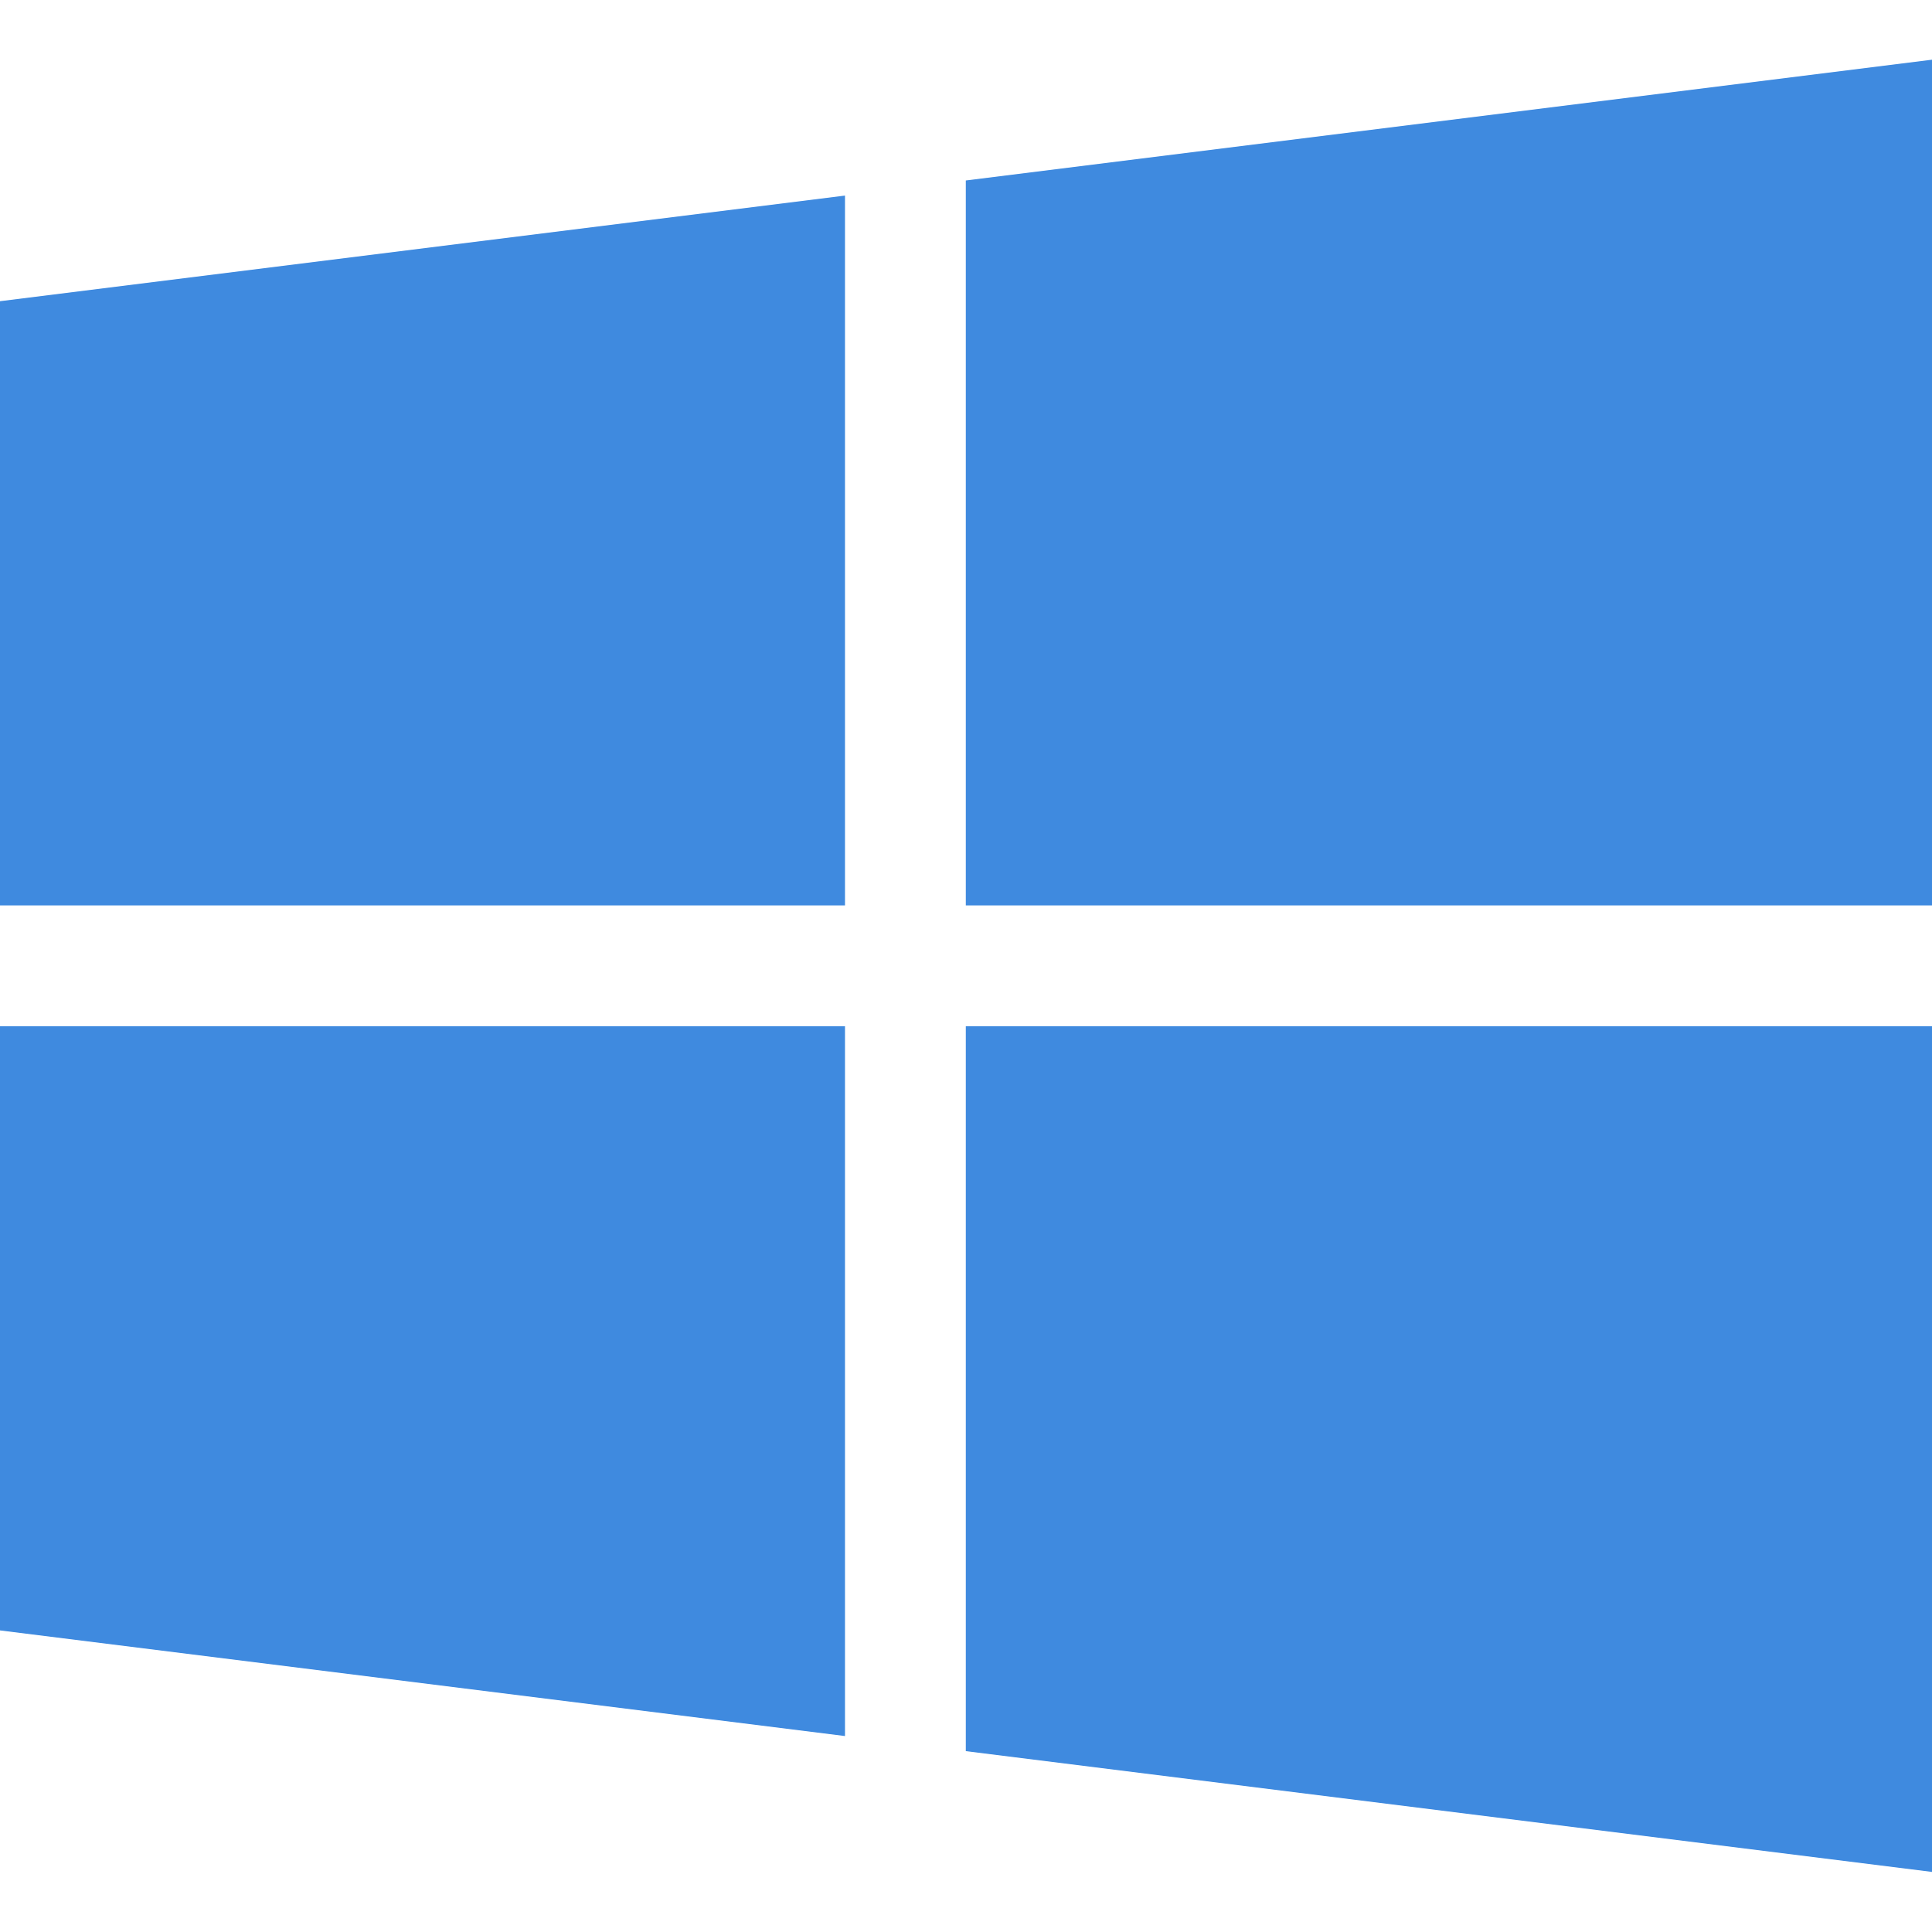
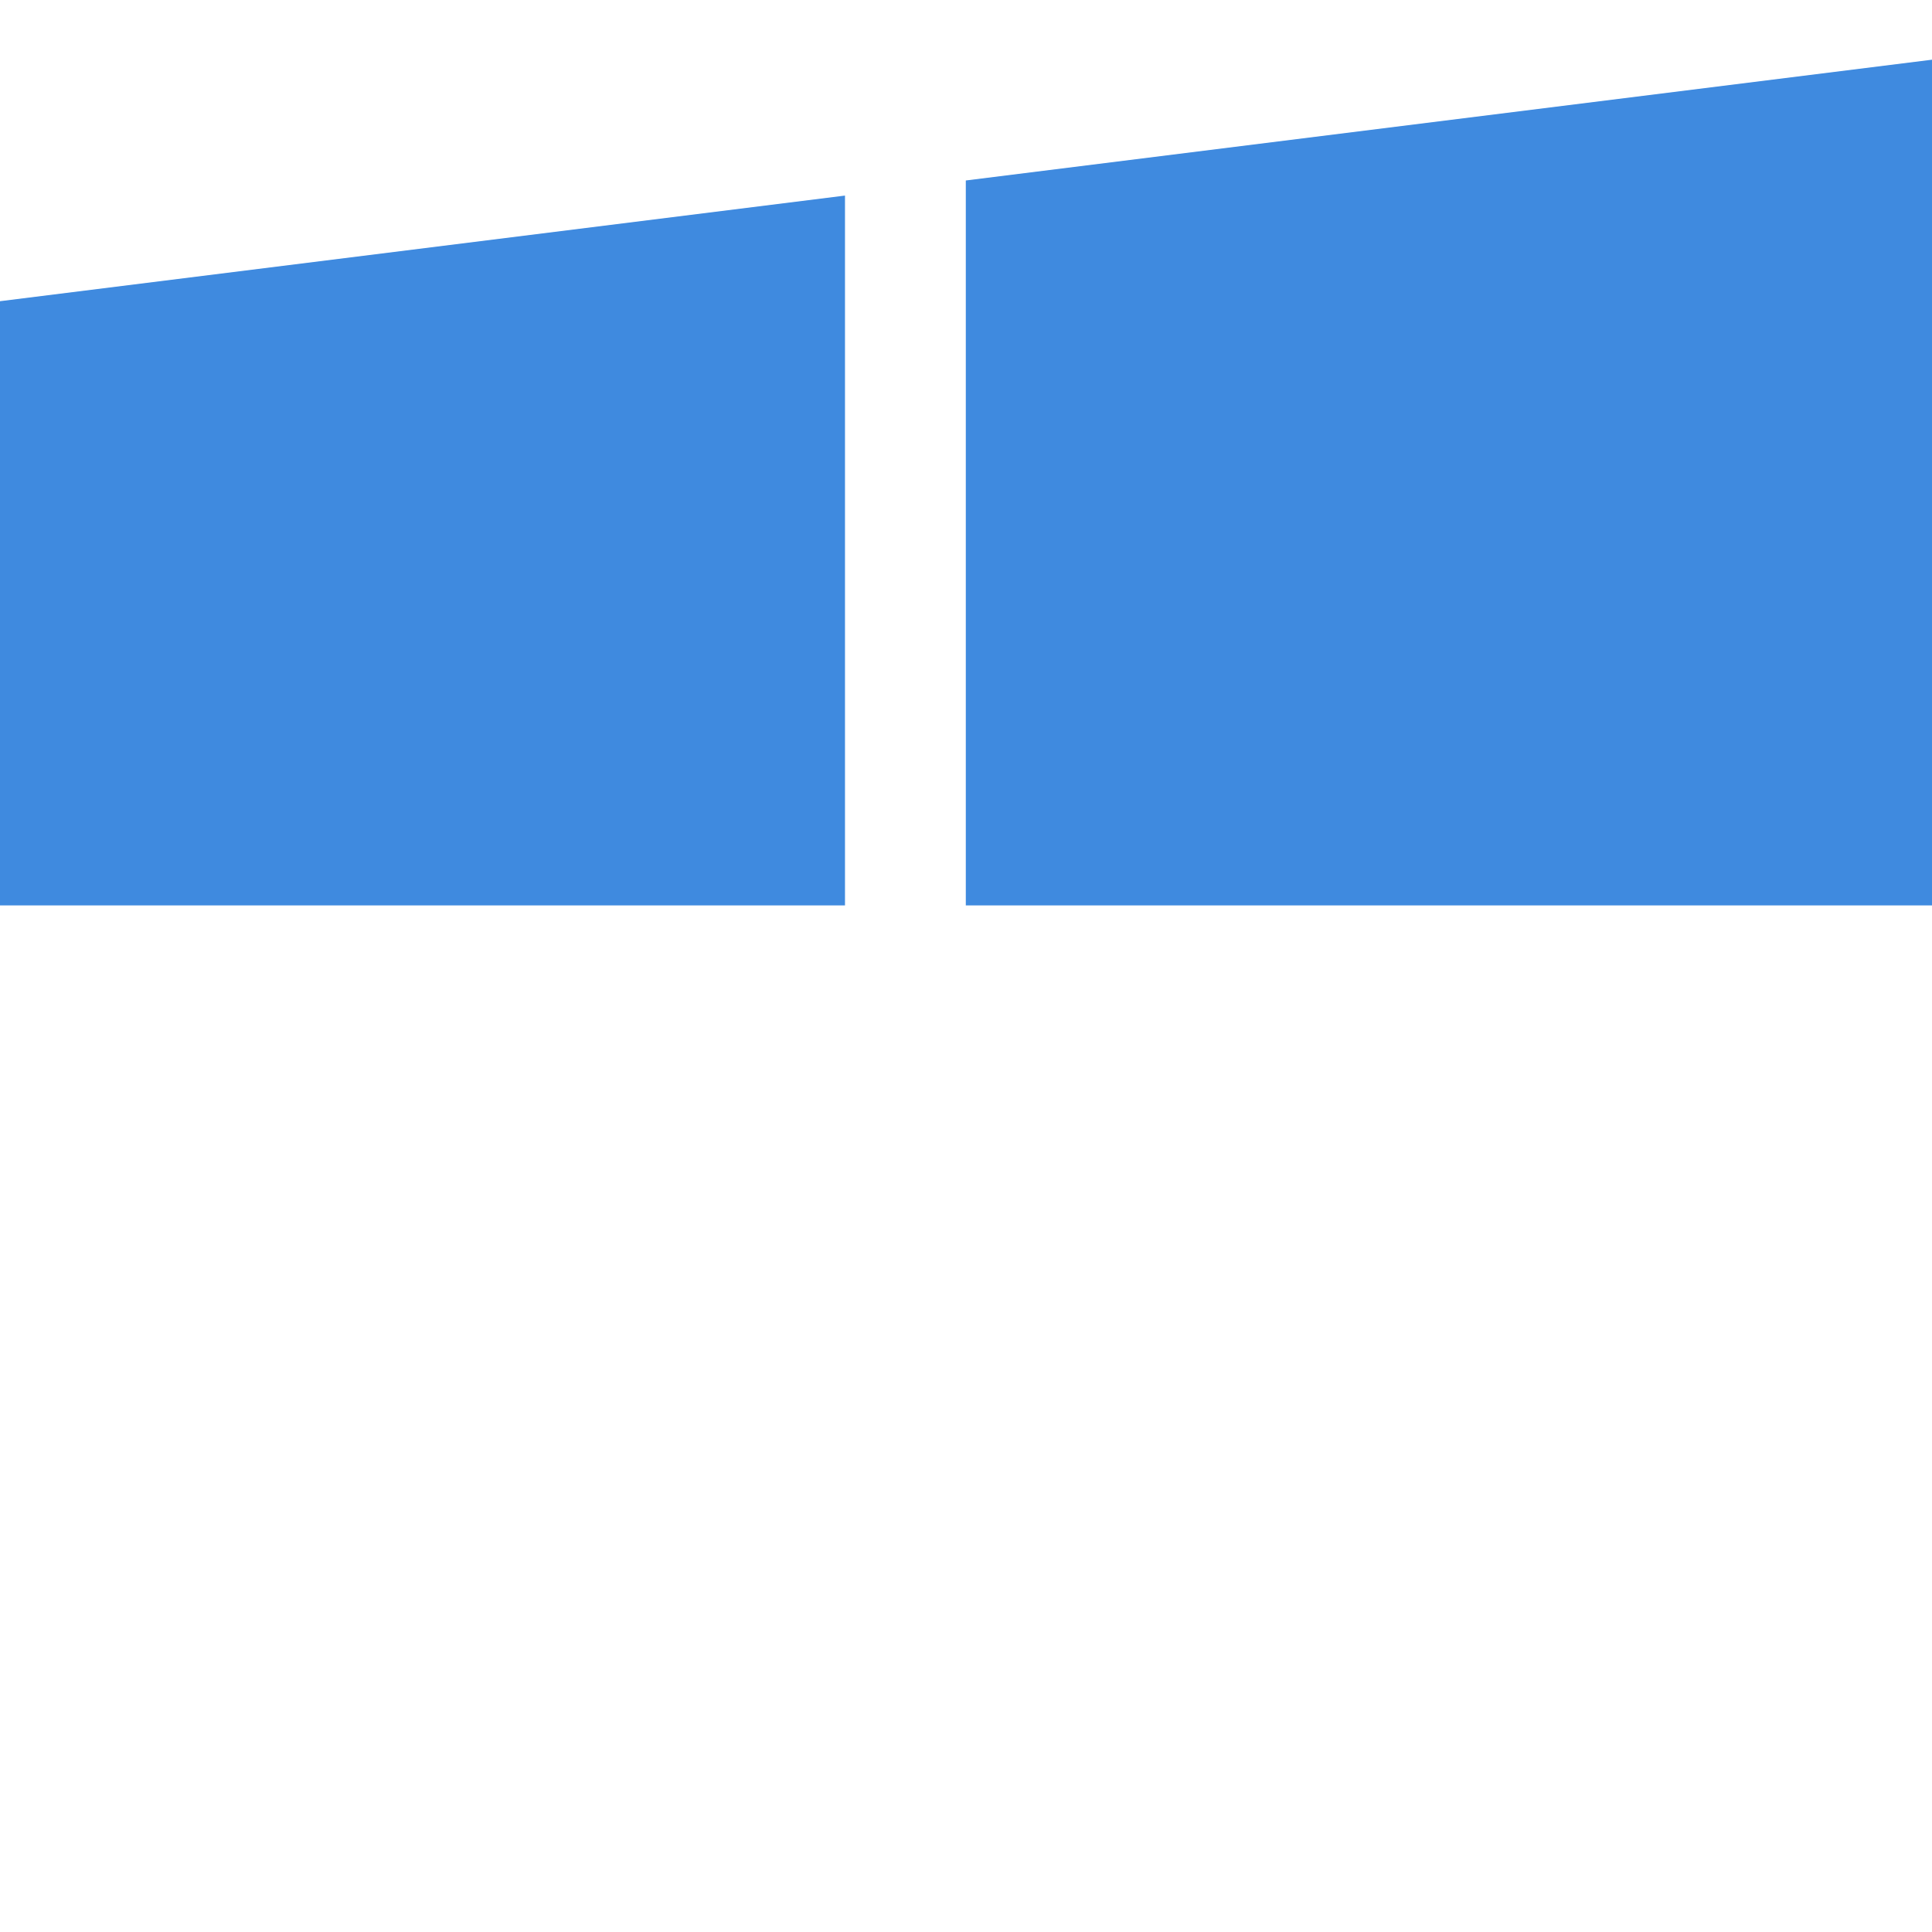
<svg xmlns="http://www.w3.org/2000/svg" version="1.1" id="Capa_1" x="0px" y="0px" viewBox="0 0 511.7 511.7" style="enable-background:new 0 0 511.7 511.7;" xml:space="preserve">
  <style type="text/css">
	.st0{fill:#3F8ADF;}
</style>
  <g>
    <g>
      <g>
        <polygon class="st0" points="-0.2,79.8 -0.2,239.8 223.8,239.8 223.8,51.8    " />
      </g>
    </g>
    <g>
      <g>
        <polygon class="st0" points="255.8,47.8 255.8,239.8 511.8,239.8 511.8,15.8    " />
      </g>
    </g>
    <g>
      <g>
-         <polygon class="st0" points="255.8,271.8 255.8,463.8 511.8,495.8 511.8,271.8    " />
-       </g>
+         </g>
    </g>
    <g>
      <g>
-         <polygon class="st0" points="-0.2,271.8 -0.2,431.8 223.8,459.8 223.8,271.8    " />
-       </g>
+         </g>
    </g>
  </g>
</svg>